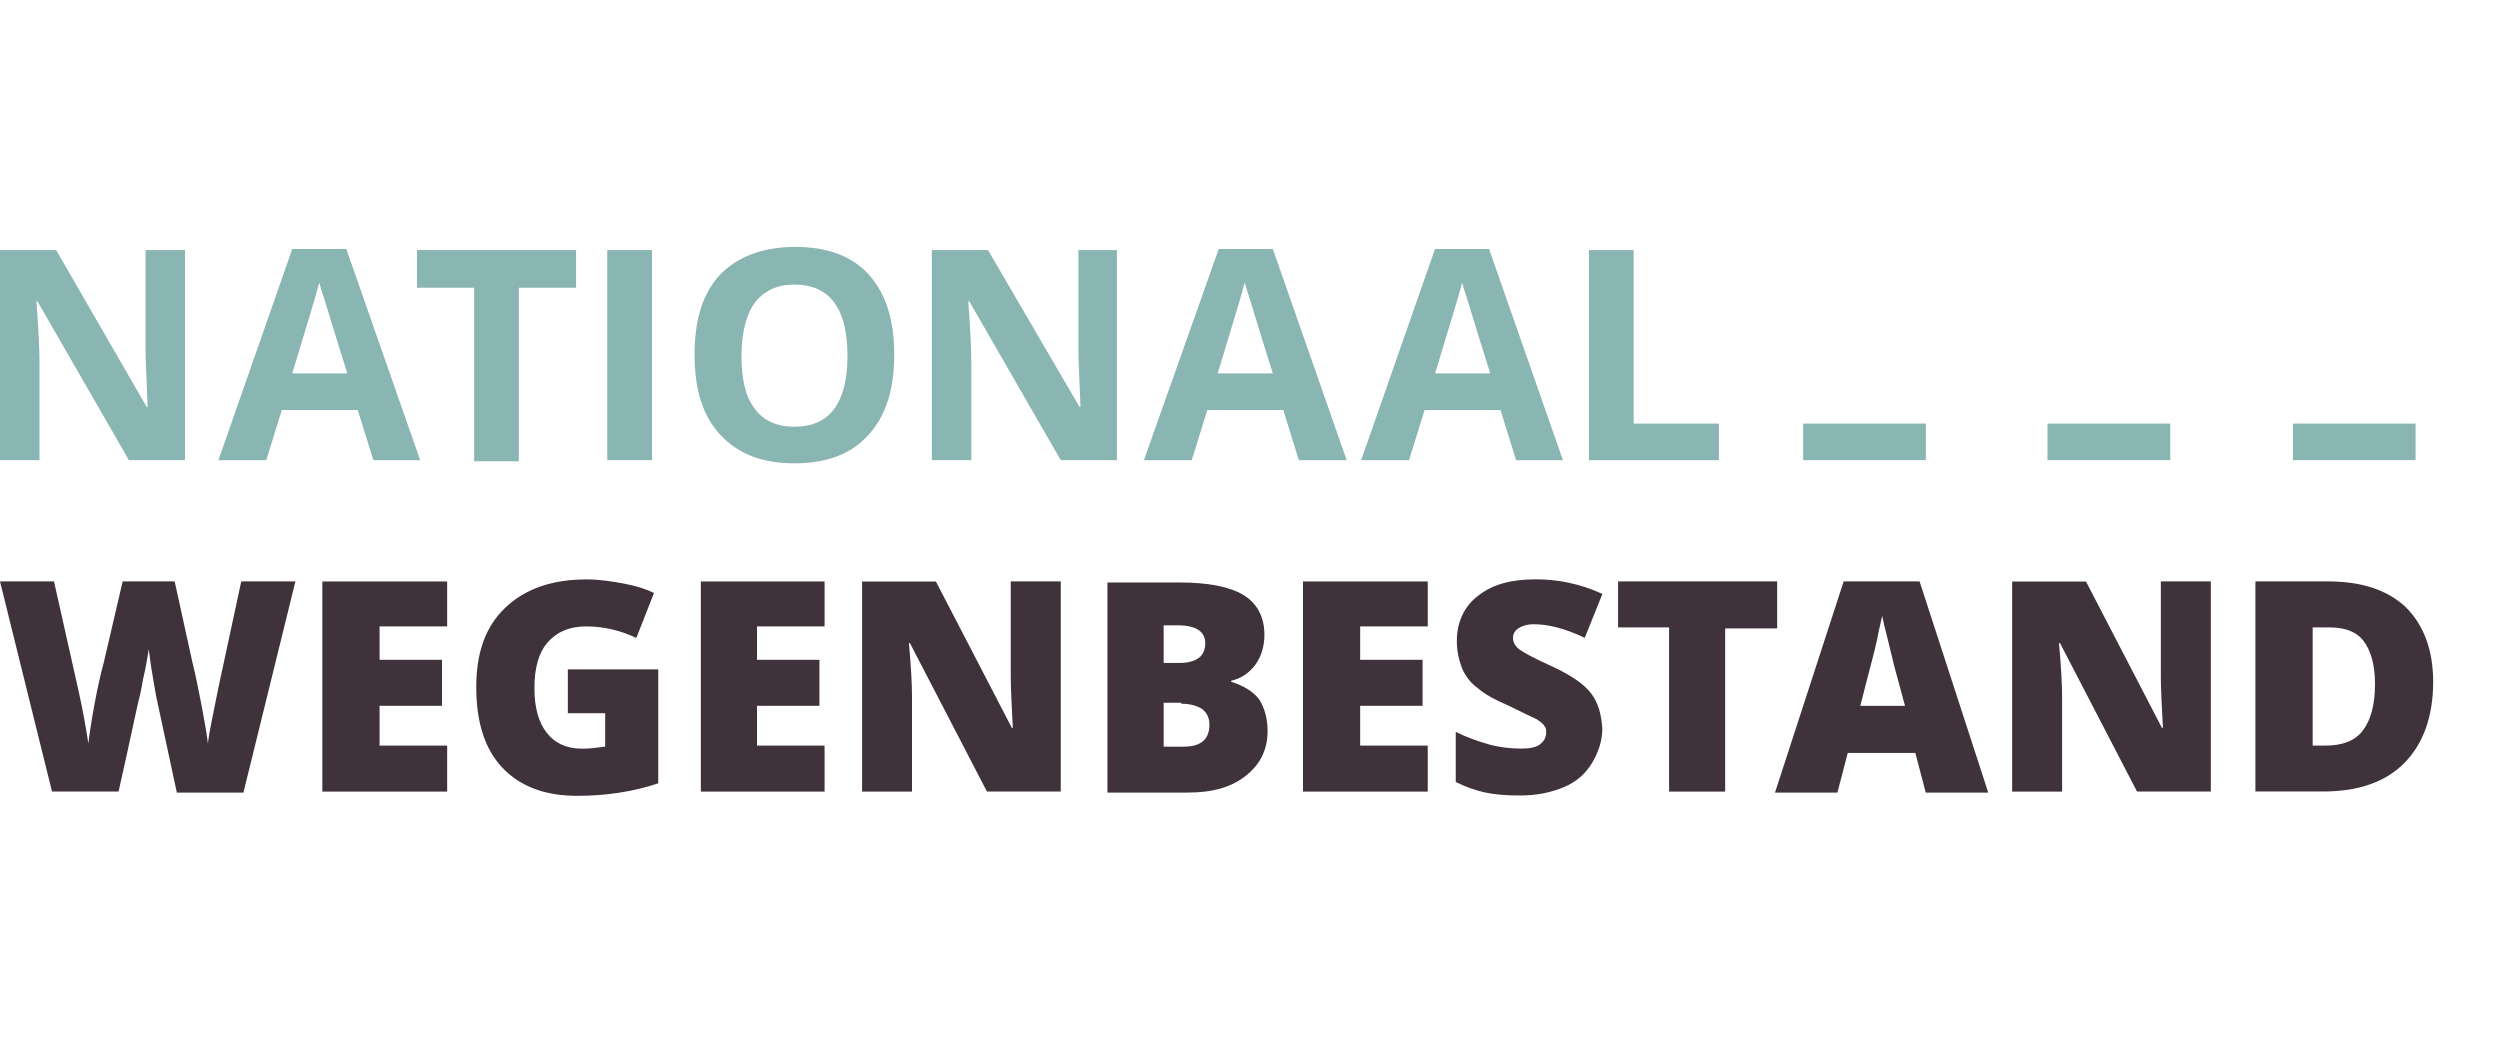
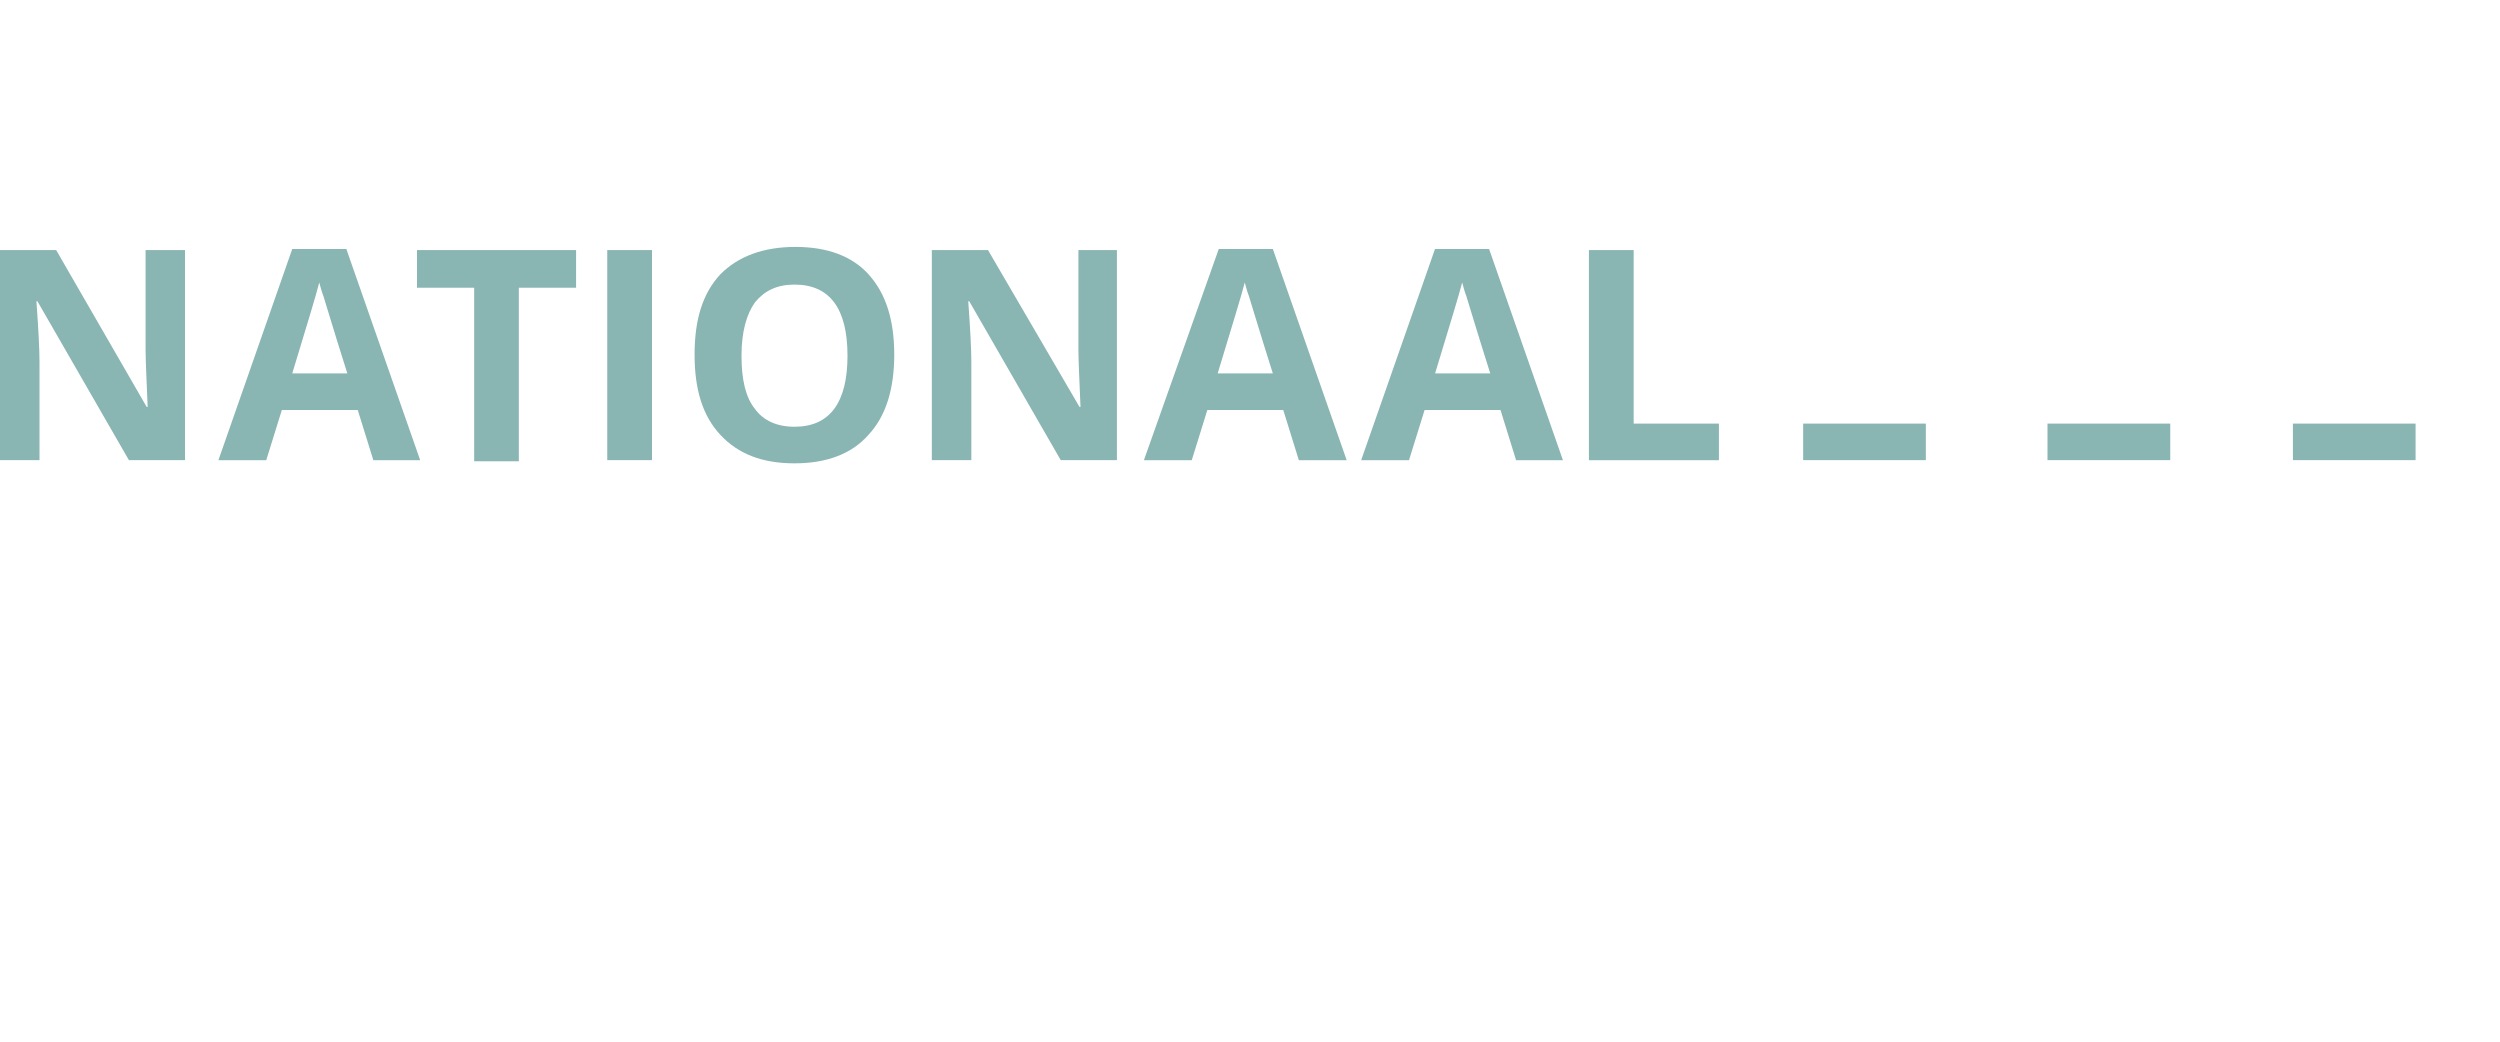
<svg xmlns="http://www.w3.org/2000/svg" height="125" viewBox="0 0 300.0 125.0" width="300">
  <svg height="125" viewBox="0 0 292 125" width="292" x="0" y="0">
    <svg height="125" viewBox="0 0 292 125" width="292">
      <path d="M206.27,55.22v-4.39h-10.23v-20.82h-5.37v25.21h15.6ZM172.21,44.81c1.75-5.77,2.87-9.41,3.25-10.91.12.37.25,1,.5,1.63.25.75,1.12,3.76,2.87,9.28h-6.62ZM187.55,55.22l-8.86-25.34h-6.49l-8.86,25.34h5.74l1.87-6.02h9.11l1.87,6.02h5.62ZM146.12,44.81c1.75-5.77,2.87-9.41,3.25-10.91.12.37.25,1,.5,1.63.25.75,1.12,3.76,2.87,9.28h-6.62ZM161.6,55.22l-8.86-25.34h-6.49l-8.98,25.34h5.74l1.87-6.02h9.11l1.87,6.02h5.74ZM134.15,30.01h-4.74v11.92c0,1.38.12,3.64.25,6.9h-.12l-10.98-18.82h-6.74v25.21h4.74v-11.79c0-1.38-.12-3.89-.37-7.28h.12l10.98,19.07h6.74v-25.21h.12ZM90.6,36.28c1.12-1.38,2.62-2.13,4.74-2.13,4.24,0,6.36,2.89,6.36,8.53s-2.12,8.53-6.36,8.53c-2.12,0-3.74-.75-4.74-2.13-1.12-1.38-1.62-3.51-1.62-6.4s.62-5.01,1.62-6.4M104.32,33.02c-2-2.26-4.99-3.39-8.86-3.39s-6.86,1.13-8.99,3.26c-2.12,2.26-3.12,5.39-3.12,9.66s1,7.4,3.12,9.66c2.12,2.26,4.99,3.39,8.86,3.39s6.86-1.13,8.86-3.39c2.12-2.26,3.12-5.52,3.12-9.66s-1-7.28-3-9.53M78.24,30.01h-5.37v25.21h5.37v-25.21ZM62.27,34.53h6.86v-4.52h-19.09v4.52h6.86v20.82h5.36v-20.82ZM35.07,44.81c1.75-5.77,2.87-9.41,3.24-10.91.12.37.25,1,.5,1.63.25.75,1.12,3.76,2.87,9.28h-6.61ZM50.42,55.22l-8.86-25.34h-6.49l-8.86,25.34h5.74l1.87-6.02h9.11l1.87,6.02h5.62ZM22.34,30.01h-4.87v11.92c0,1.38.12,3.64.25,6.9h-.12L6.74,30.01H0v25.21h4.74v-11.79c0-1.38-.12-3.89-.37-7.28h.12l10.98,19.07h6.73v-25.21h.12ZM216.38,50.83h14.72v4.39h-14.72v-4.39ZM245.7,50.83h14.73v4.39h-14.73v-4.39ZM275.15,50.83h14.72v4.39h-14.72v-4.39Z" fill="#89b5b3" />
-       <path d="M283.51,87.71c-.99,1.25-2.49,1.76-4.49,1.76h-1.5v-14.18h2c1.87,0,3.25.5,4.11,1.63.87,1.13,1.37,2.89,1.37,5.14,0,2.51-.5,4.39-1.5,5.64M288.75,72.91c-2.25-2.13-5.37-3.14-9.36-3.14h-8.74v25.21h8.11c4.24,0,7.48-1.13,9.73-3.39s3.49-5.52,3.49-9.79c0-3.76-1.12-6.77-3.25-8.9M265.29,69.77h-5.99v11.42c0,1.5.12,3.64.25,6.15h-.12l-9.11-17.56h-8.86v25.21h5.99v-11.42c0-1.5-.12-3.64-.37-6.4h.12l9.24,17.81h8.86v-25.21ZM223.24,84.7c1-4.01,1.75-6.65,2-7.9.25-1.38.5-2.26.62-2.89.12.63.37,1.63.75,3.14s.62,2.63.87,3.51l1.12,4.14h-5.37ZM238.59,95.11l-8.24-25.34h-9.11l-8.24,25.34h7.49l1.24-4.76h8.11l1.25,4.76h7.49ZM207.14,75.41h6.12v-5.64h-19.09v5.52h6.12v19.7h6.73v-19.57h.12ZM190.92,83.19c-.87-1.13-2.37-2.13-4.49-3.14-2.25-1-3.62-1.76-4.12-2.13-.5-.38-.75-.88-.75-1.38s.25-.87.62-1.13c.37-.25,1-.5,1.87-.5,1.75,0,3.74.5,6.12,1.63l2.12-5.27c-2.75-1.25-5.37-1.75-7.99-1.75-3,0-5.24.62-6.98,2.01-1.62,1.25-2.5,3.14-2.5,5.39,0,1.25.25,2.26.62,3.26.37.88,1,1.76,1.87,2.38.87.75,2,1.38,3.74,2.13,1.75.88,2.87,1.38,3.37,1.63.37.25.75.5.87.75.25.25.25.5.25.88,0,.5-.25,1-.75,1.38-.5.37-1.25.5-2.25.5-1.12,0-2.49-.12-3.86-.5-1.37-.38-2.75-.88-3.99-1.51v6.02c1.25.62,2.37,1,3.49,1.25s2.49.37,4.24.37c2,0,3.74-.37,5.24-1,1.5-.62,2.62-1.63,3.37-2.88s1.25-2.64,1.25-4.14c-.12-1.76-.5-3.14-1.37-4.26M171.33,89.47h-8.11v-4.77h7.49v-5.52h-7.49v-4.01h8.11v-5.39h-14.97v25.21h14.97v-5.52ZM141.76,84.45c1.12,0,1.87.25,2.5.63.62.5.87,1.13.87,1.88,0,1.76-1,2.64-3.12,2.64h-2.37v-5.27h2.12v.12ZM139.51,75.04h1.87c2.12,0,3.25.75,3.25,2.13,0,.75-.25,1.38-.75,1.76-.5.37-1.25.62-2.25.62h-1.99v-4.51h-.12ZM132.77,95.11h9.73c3,0,5.24-.63,6.99-2.01s2.62-3.14,2.62-5.39c0-1.5-.37-2.76-1-3.77-.75-1-1.87-1.63-3.37-2.13v-.12c1.12-.25,2.12-.87,2.87-1.88s1.12-2.26,1.12-3.64c0-2.13-.87-3.76-2.5-4.76s-4.24-1.51-7.61-1.51h-8.73v25.21h-.12ZM127.28,69.77h-5.99v11.42c0,1.5.12,3.64.25,6.15h-.12l-9.11-17.56h-8.86v25.21h5.99v-11.42c0-1.5-.12-3.64-.37-6.4h.12l9.24,17.81h8.86v-25.21ZM98.95,89.47h-8.11v-4.77h7.49v-5.52h-7.49v-4.01h8.11v-5.39h-14.85v25.21h14.85v-5.52ZM68.13,85.58h4.49v4.01c-.87.12-1.75.25-2.75.25-1.87,0-3.25-.63-4.24-1.88s-1.5-3.01-1.5-5.39.5-4.26,1.62-5.52,2.62-1.88,4.62-1.88c2.12,0,4.12.5,5.99,1.38l2.12-5.39c-.99-.5-2.24-.87-3.61-1.13-1.37-.25-2.87-.5-4.49-.5-4.12,0-7.36,1.13-9.74,3.39s-3.49,5.39-3.49,9.53.99,7.4,3.12,9.66,5.12,3.39,8.99,3.39c3.49,0,6.74-.5,9.73-1.5v-13.67h-10.85v5.27ZM53.66,89.47h-8.11v-4.77h7.49v-5.52h-7.49v-4.01h8.11v-5.39h-14.98v25.21h14.98v-5.52ZM35.44,69.77h-6.49l-2.75,12.79c-.62,3.14-1.12,5.39-1.25,6.65-.12-1-.37-2.51-.75-4.51s-.75-3.76-1.12-5.27l-2.12-9.66h-6.24l-2.25,9.66c-.37,1.38-.75,3.01-1.12,5.02s-.62,3.64-.75,4.76c-.25-1.63-.62-3.88-1.25-6.65l-2.87-12.79H0l6.24,25.21h7.99c1.5-6.65,2.25-10.41,2.5-11.29.24-.88.37-2.01.62-3.01.25-1.13.37-2.01.5-2.76.12.88.25,2.01.5,3.39s.37,2.26.5,2.76l2.37,11.04h7.99l6.24-25.34Z" fill="#40323b" />
    </svg>
  </svg>
</svg>